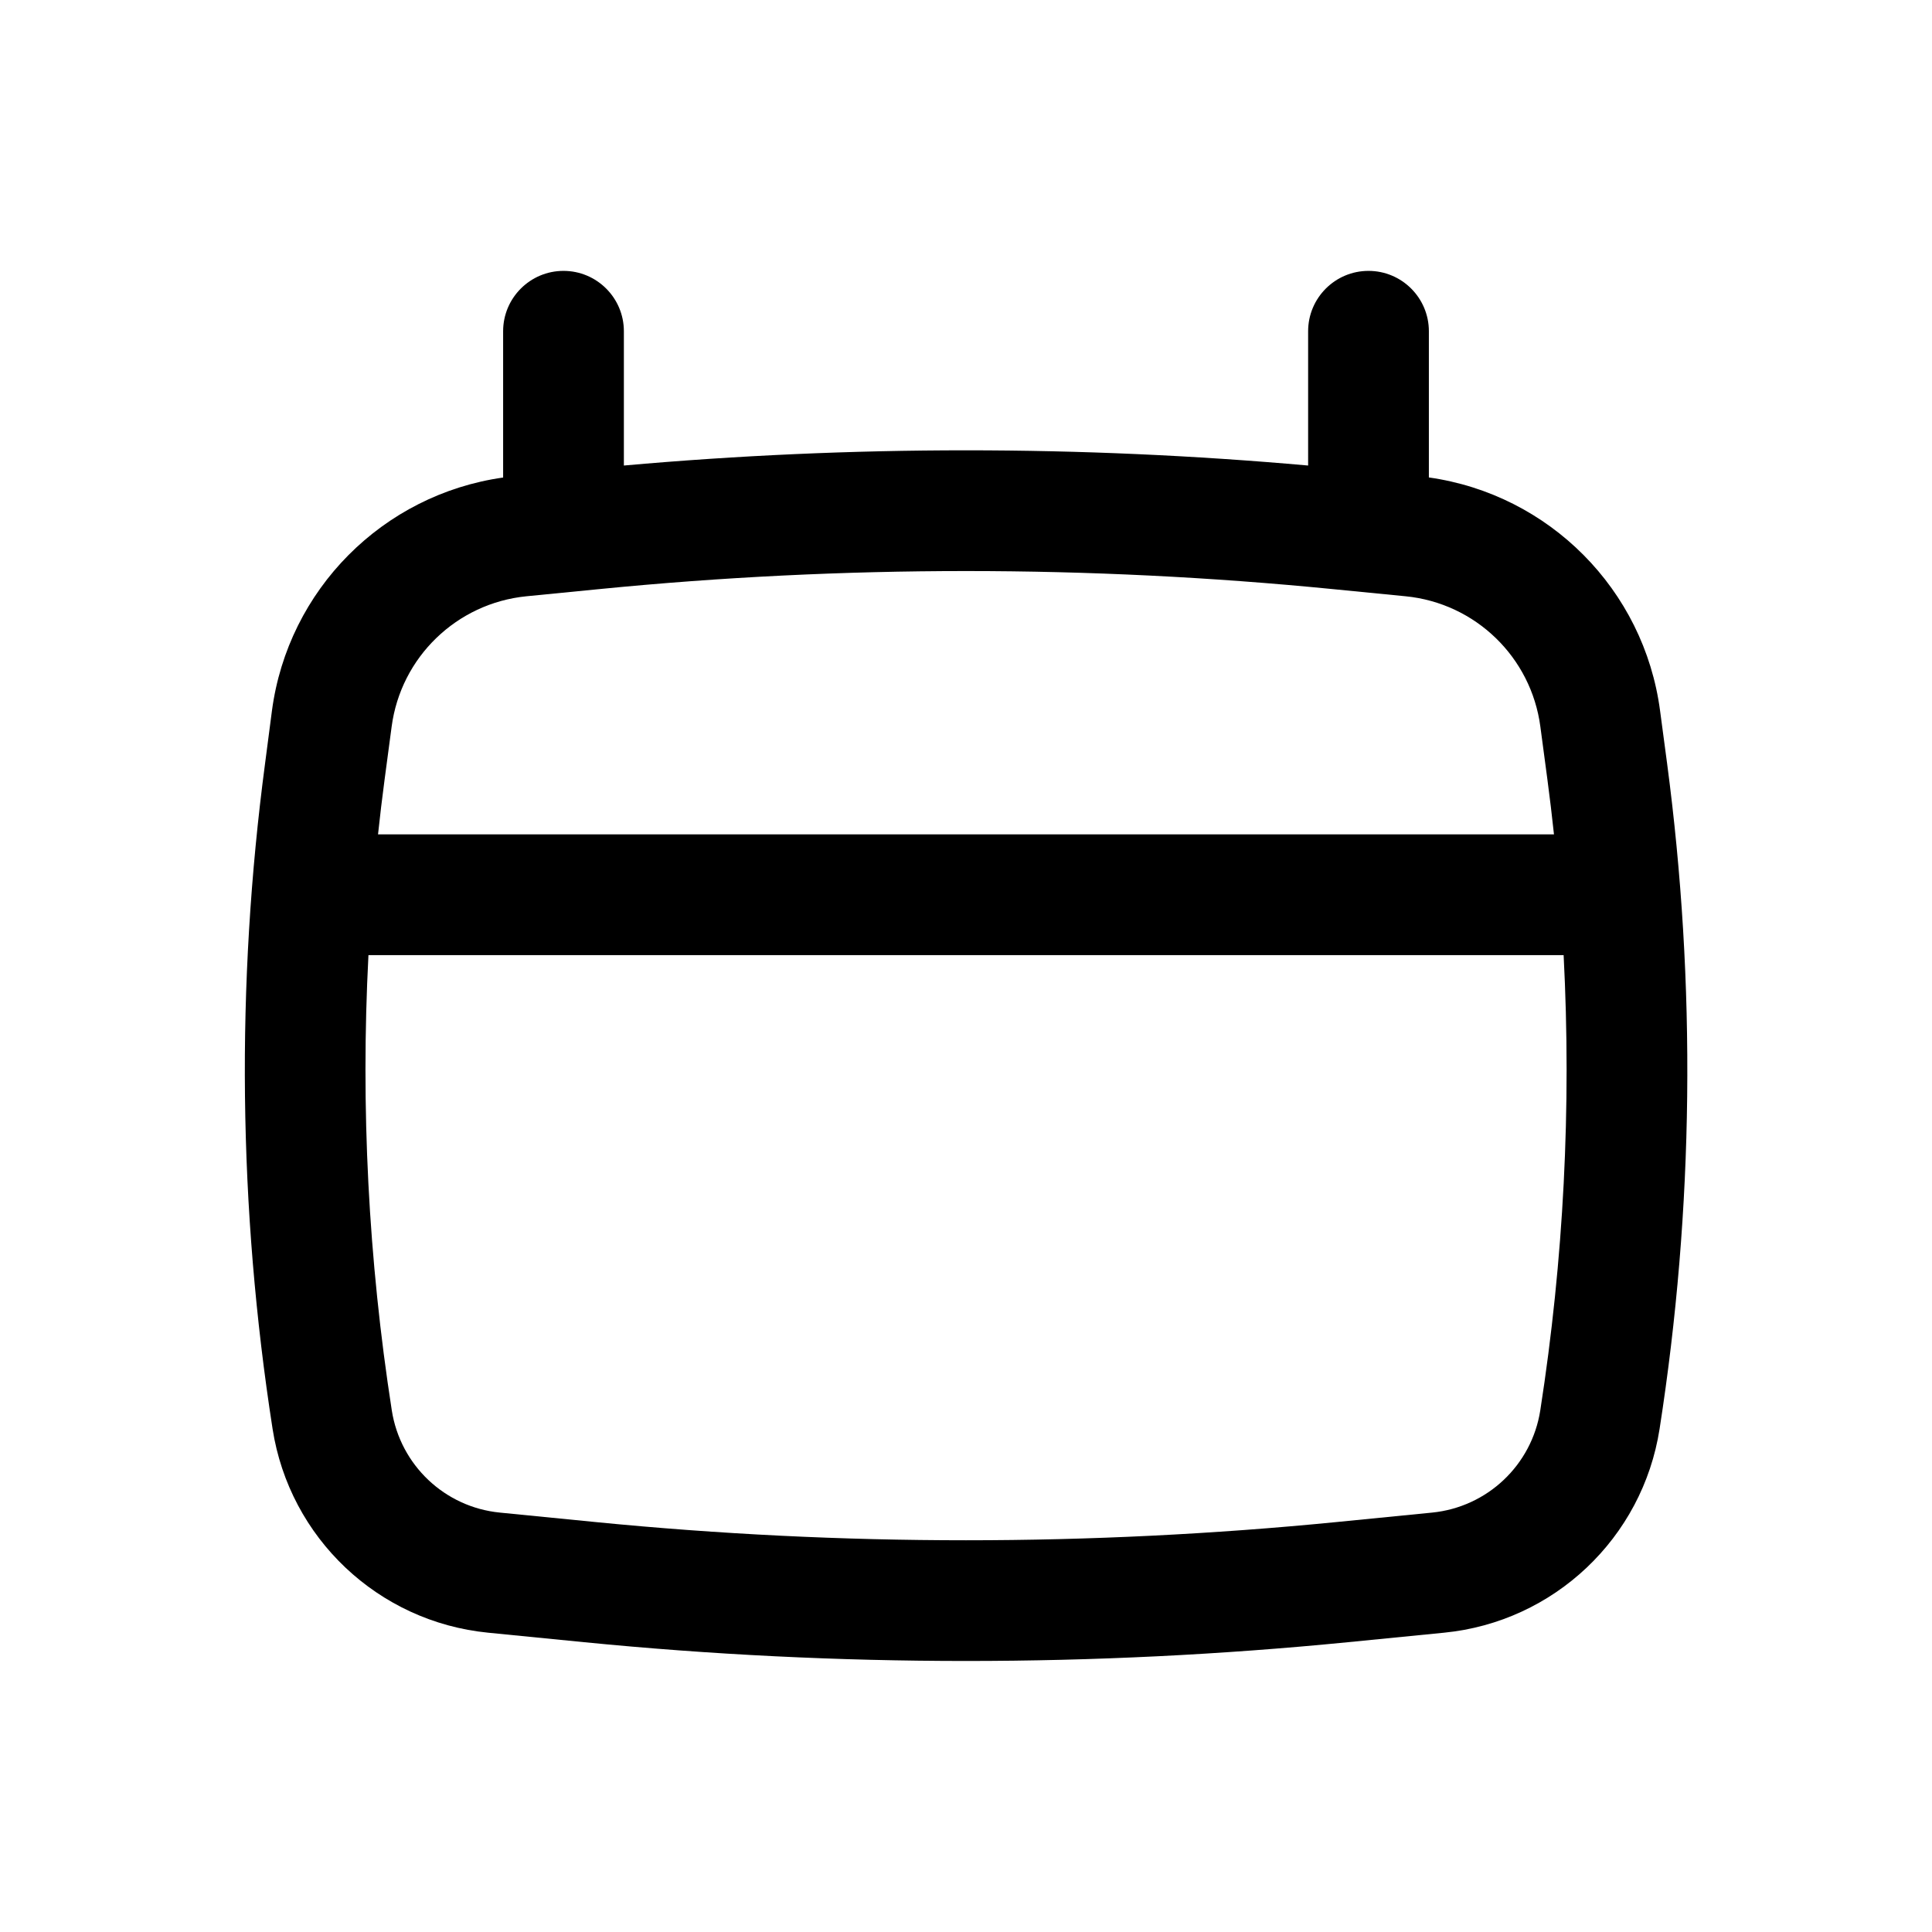
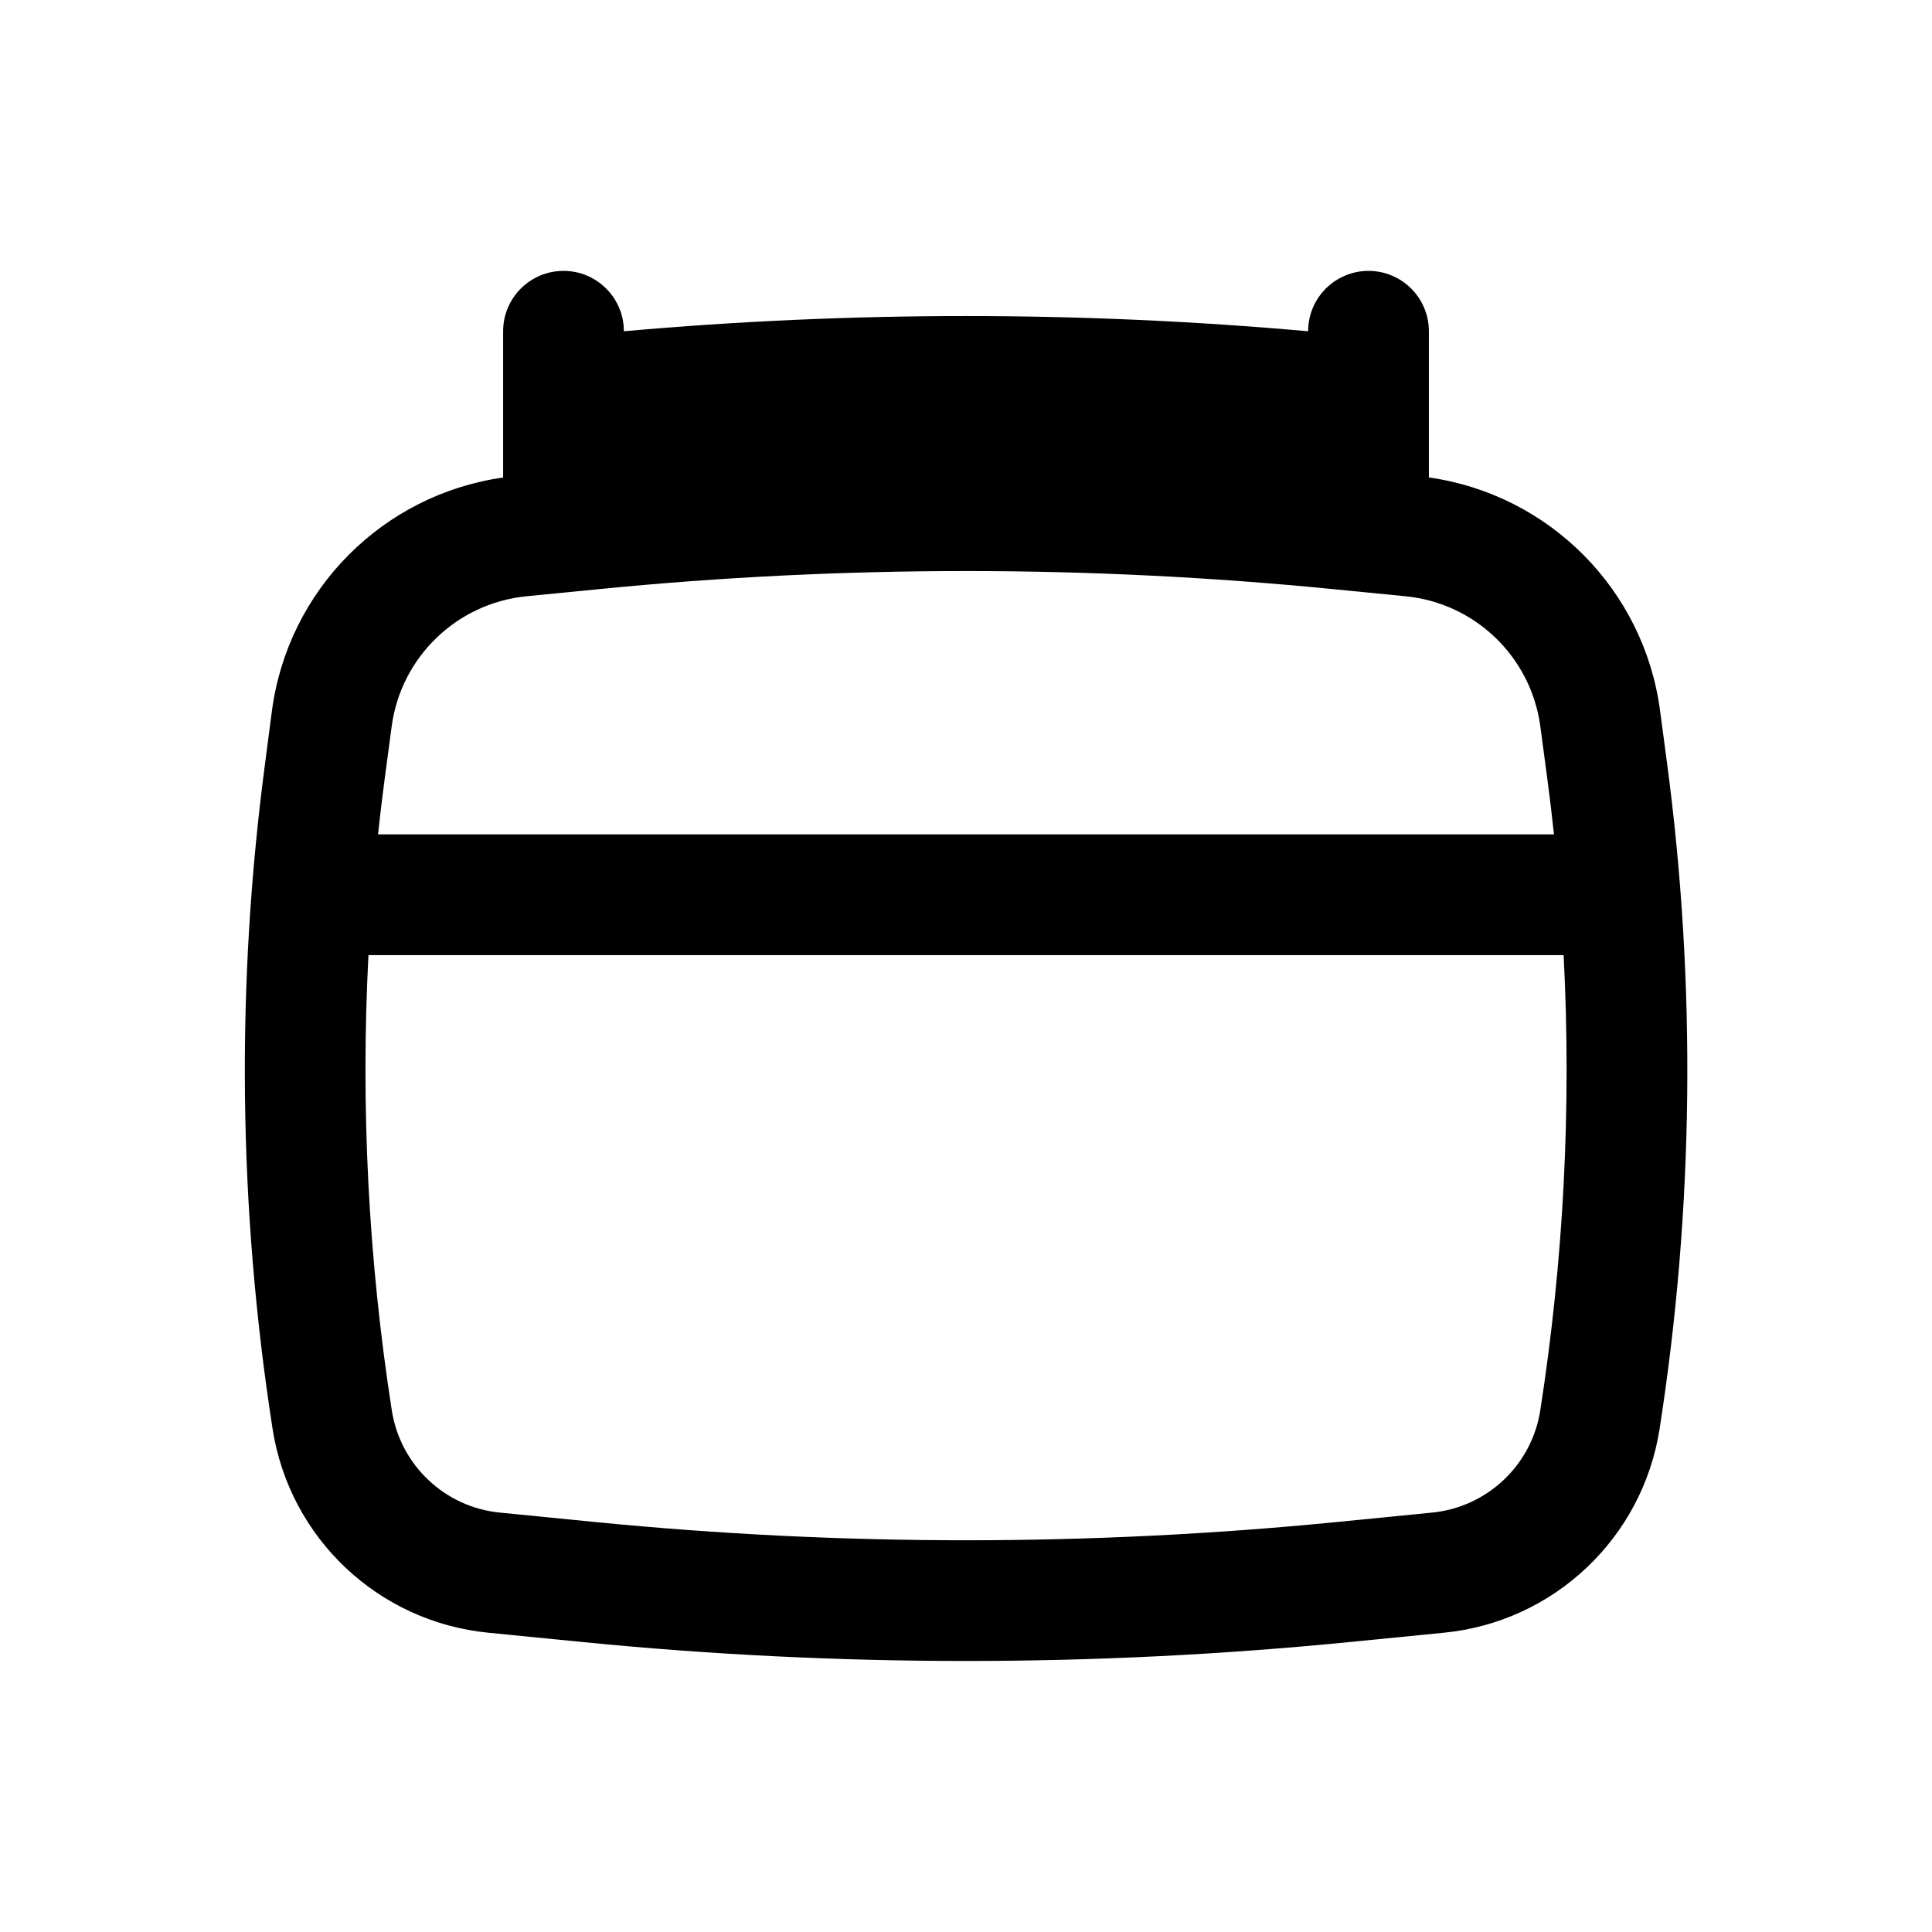
<svg xmlns="http://www.w3.org/2000/svg" version="1.1" id="Warstwa_1" x="0px" y="0px" viewBox="0 0 24 24" style="enable-background:new 0 0 24 24;" xml:space="preserve">
  <style type="text/css">
	.st0{fill-rule:evenodd;clip-rule:evenodd;}
</style>
-   <path class="st0" d="M7,3.365c0.414,0,0.75,0.336,0.75,0.75v1.668c2.828-0.252,5.672-0.252,8.5,0V4.115  c0-0.414,0.336-0.75,0.75-0.75s0.75,0.336,0.75,0.75v1.816c1.493,0.211,2.673,1.392,2.872,2.898l0.087,0.653  c0.364,2.746,0.333,5.531-0.093,8.268c-0.211,1.356-1.313,2.398-2.678,2.532l-1.193,0.118c-3.155,0.311-6.333,0.311-9.488,0  l-1.193-0.118c-1.366-0.135-2.467-1.176-2.678-2.532c-0.426-2.737-0.457-5.522-0.093-8.268L3.378,8.83  c0.2-1.506,1.379-2.687,2.872-2.898V4.115C6.25,3.701,6.586,3.365,7,3.365z M7.445,7.318c3.029-0.299,6.08-0.299,9.11,0l0.905,0.089  c0.867,0.085,1.561,0.756,1.675,1.62l0.087,0.653c0.03,0.228,0.058,0.457,0.082,0.685H4.696c0.024-0.229,0.052-0.457,0.082-0.685  l0.087-0.653c0.114-0.863,0.808-1.534,1.675-1.62L7.445,7.318z M4.577,11.865c-0.098,1.888-0.001,3.783,0.29,5.655  c0.106,0.68,0.658,1.203,1.343,1.27l1.193,0.118c3.057,0.301,6.137,0.301,9.194,0l1.193-0.118c0.685-0.068,1.238-0.59,1.344-1.27  c0.291-1.872,0.388-3.767,0.29-5.655H4.577z" />
+   <path class="st0" d="M7,3.365c0.414,0,0.75,0.336,0.75,0.75c2.828-0.252,5.672-0.252,8.5,0V4.115  c0-0.414,0.336-0.75,0.75-0.75s0.75,0.336,0.75,0.75v1.816c1.493,0.211,2.673,1.392,2.872,2.898l0.087,0.653  c0.364,2.746,0.333,5.531-0.093,8.268c-0.211,1.356-1.313,2.398-2.678,2.532l-1.193,0.118c-3.155,0.311-6.333,0.311-9.488,0  l-1.193-0.118c-1.366-0.135-2.467-1.176-2.678-2.532c-0.426-2.737-0.457-5.522-0.093-8.268L3.378,8.83  c0.2-1.506,1.379-2.687,2.872-2.898V4.115C6.25,3.701,6.586,3.365,7,3.365z M7.445,7.318c3.029-0.299,6.08-0.299,9.11,0l0.905,0.089  c0.867,0.085,1.561,0.756,1.675,1.62l0.087,0.653c0.03,0.228,0.058,0.457,0.082,0.685H4.696c0.024-0.229,0.052-0.457,0.082-0.685  l0.087-0.653c0.114-0.863,0.808-1.534,1.675-1.62L7.445,7.318z M4.577,11.865c-0.098,1.888-0.001,3.783,0.29,5.655  c0.106,0.68,0.658,1.203,1.343,1.27l1.193,0.118c3.057,0.301,6.137,0.301,9.194,0l1.193-0.118c0.685-0.068,1.238-0.59,1.344-1.27  c0.291-1.872,0.388-3.767,0.29-5.655H4.577z" />
</svg>